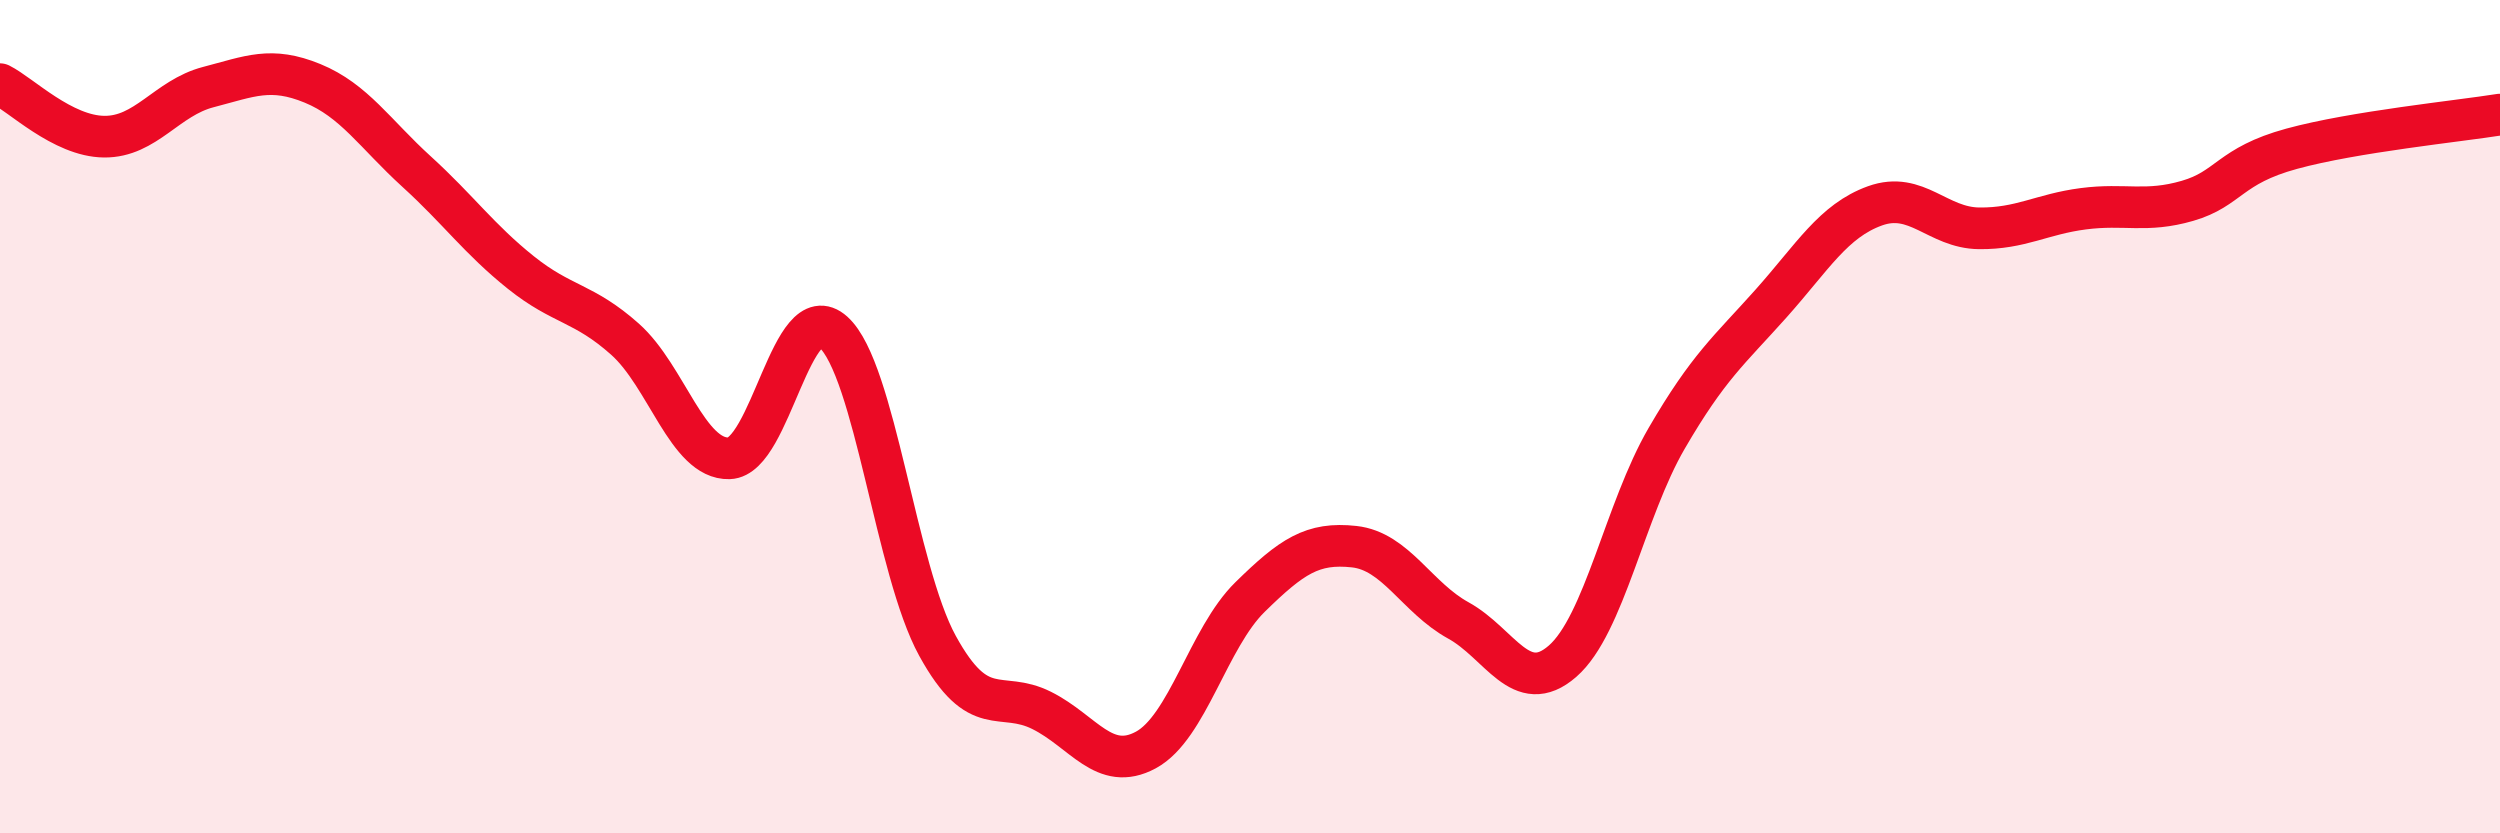
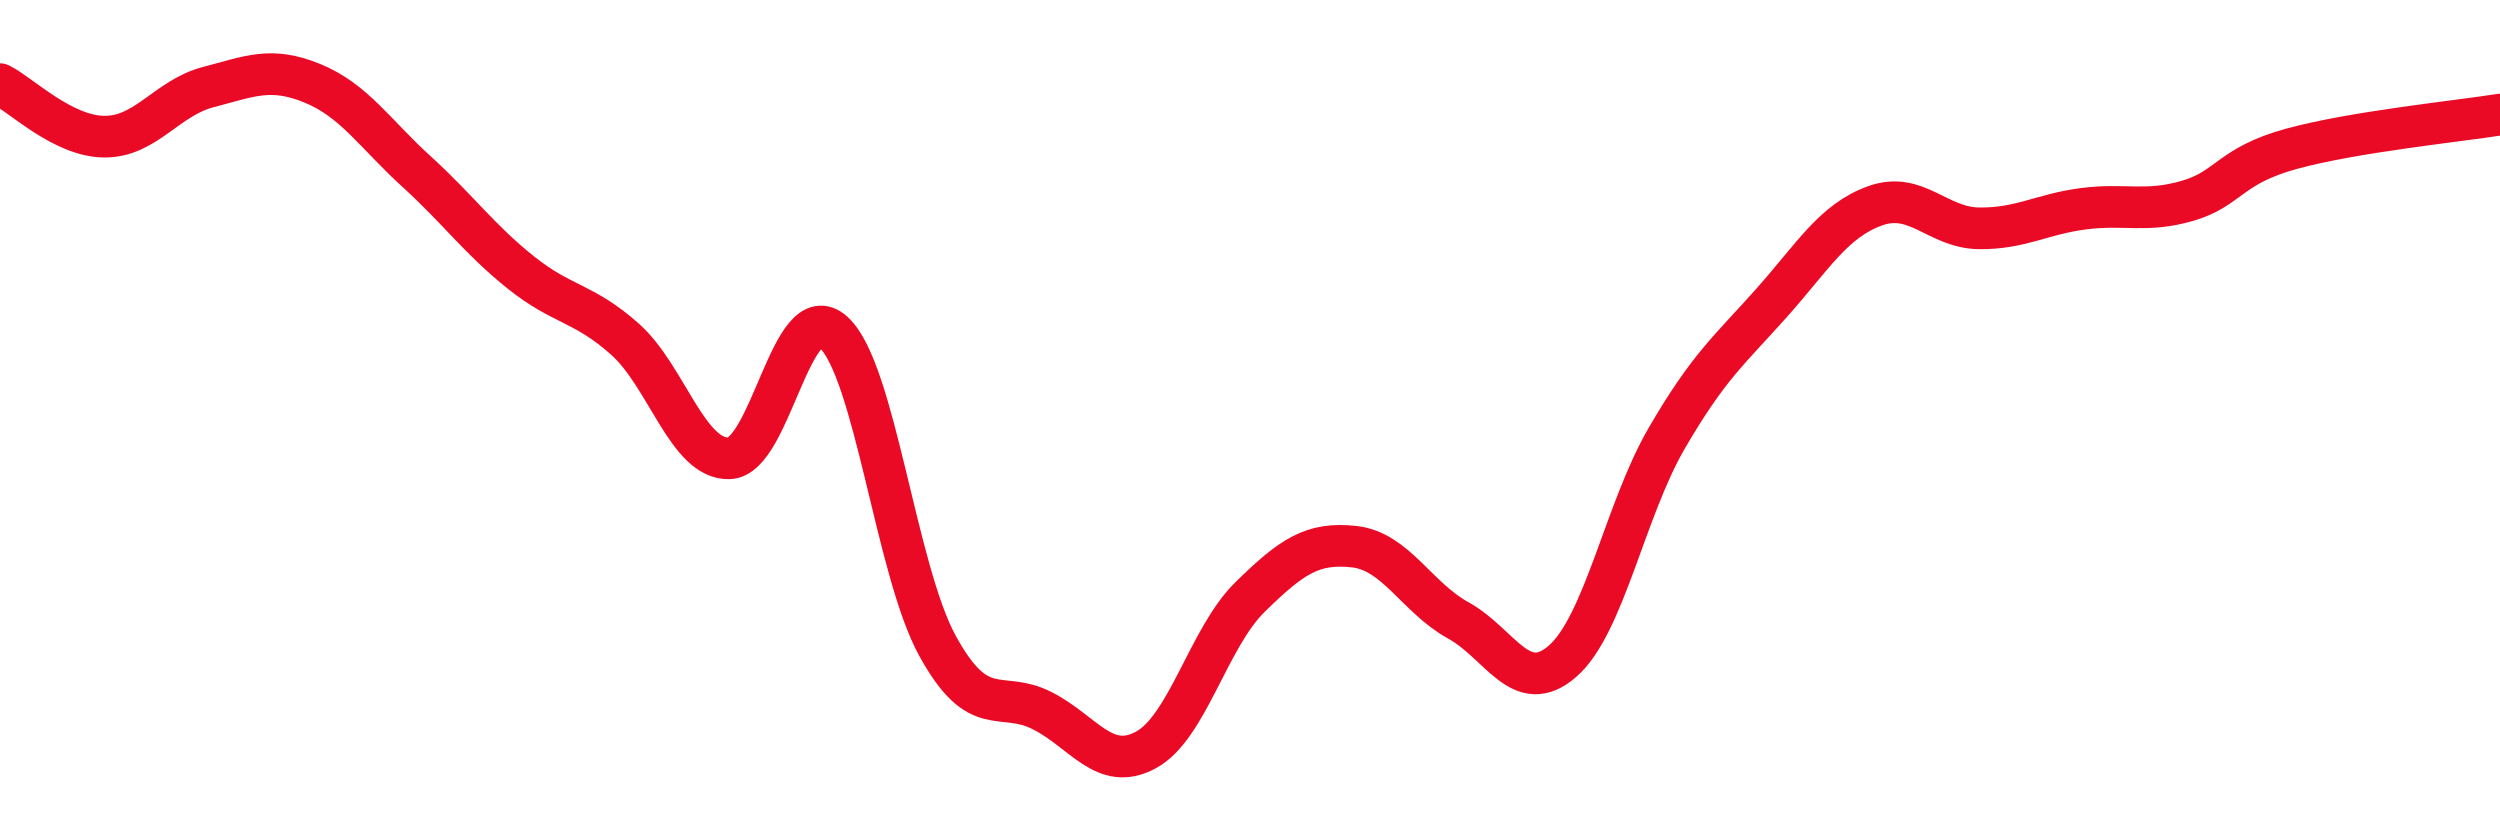
<svg xmlns="http://www.w3.org/2000/svg" width="60" height="20" viewBox="0 0 60 20">
-   <path d="M 0,2.02 C 0.5,2.27 1.5,3.27 2.5,3.28 C 3.5,3.29 4,2.35 5,2.09 C 6,1.83 6.5,1.59 7.5,2 C 8.5,2.41 9,3.21 10,4.12 C 11,5.03 11.5,5.74 12.5,6.54 C 13.5,7.34 14,7.25 15,8.14 C 16,9.03 16.5,11.03 17.5,11 C 18.5,10.97 19,7.07 20,7.97 C 21,8.87 21.5,13.68 22.5,15.5 C 23.5,17.32 24,16.55 25,17.05 C 26,17.55 26.5,18.54 27.5,18 C 28.5,17.46 29,15.31 30,14.33 C 31,13.35 31.5,13.01 32.5,13.12 C 33.5,13.23 34,14.34 35,14.89 C 36,15.44 36.5,16.74 37.5,15.87 C 38.5,15 39,12.24 40,10.52 C 41,8.8 41.5,8.41 42.5,7.29 C 43.5,6.17 44,5.3 45,4.94 C 46,4.58 46.5,5.47 47.5,5.48 C 48.5,5.49 49,5.14 50,5.01 C 51,4.88 51.5,5.11 52.5,4.82 C 53.5,4.53 53.5,3.98 55,3.57 C 56.5,3.16 59,2.91 60,2.75L60 20L0 20Z" fill="#EB0A25" opacity="0.1" stroke-linecap="round" stroke-linejoin="round" />
  <path d="M 0,2.02 C 0.5,2.27 1.5,3.27 2.5,3.28 C 3.5,3.29 4,2.35 5,2.09 C 6,1.83 6.5,1.59 7.5,2 C 8.5,2.41 9,3.21 10,4.12 C 11,5.03 11.5,5.74 12.5,6.54 C 13.5,7.34 14,7.25 15,8.14 C 16,9.03 16.5,11.03 17.5,11 C 18.5,10.97 19,7.07 20,7.97 C 21,8.87 21.5,13.68 22.5,15.5 C 23.5,17.32 24,16.55 25,17.05 C 26,17.55 26.5,18.54 27.5,18 C 28.5,17.46 29,15.31 30,14.33 C 31,13.35 31.5,13.01 32.5,13.12 C 33.5,13.23 34,14.34 35,14.89 C 36,15.44 36.5,16.74 37.5,15.87 C 38.5,15 39,12.24 40,10.52 C 41,8.8 41.5,8.41 42.5,7.29 C 43.5,6.17 44,5.3 45,4.94 C 46,4.58 46.5,5.47 47.5,5.48 C 48.5,5.49 49,5.14 50,5.01 C 51,4.88 51.5,5.11 52.5,4.82 C 53.5,4.53 53.5,3.98 55,3.57 C 56.5,3.16 59,2.91 60,2.75" stroke="#EB0A25" stroke-width="1" fill="none" stroke-linecap="round" stroke-linejoin="round" />
</svg>